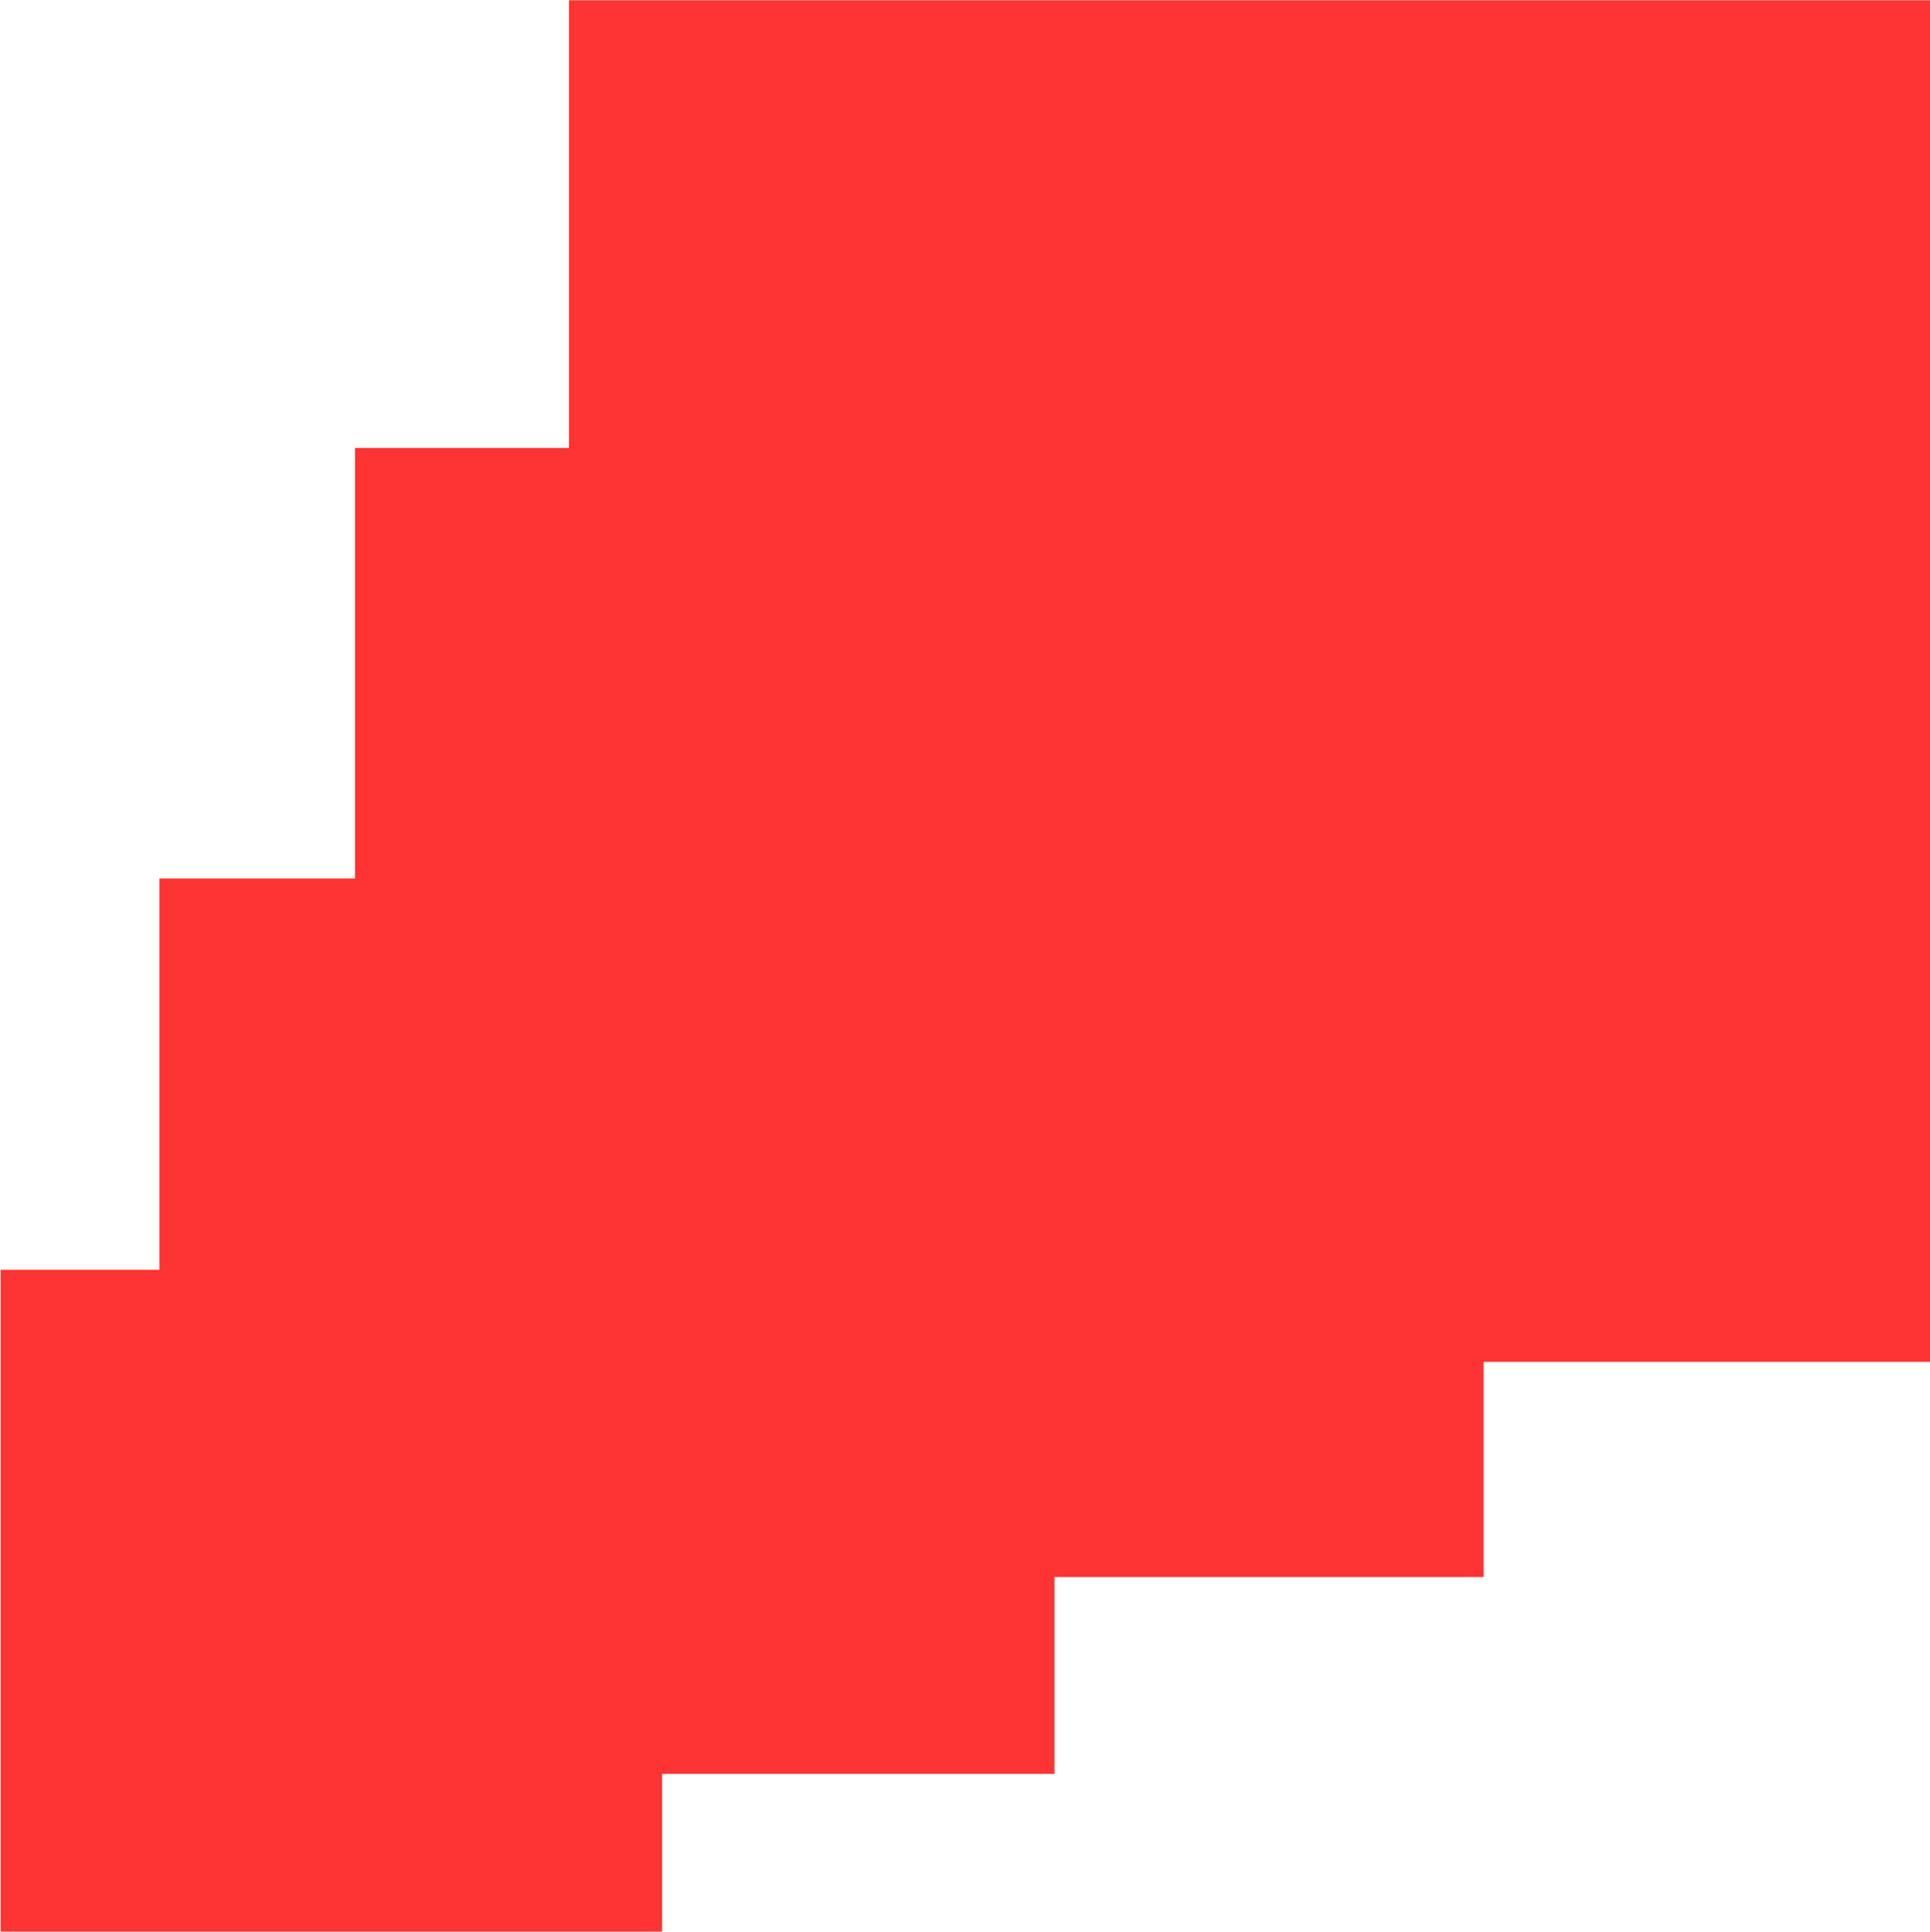
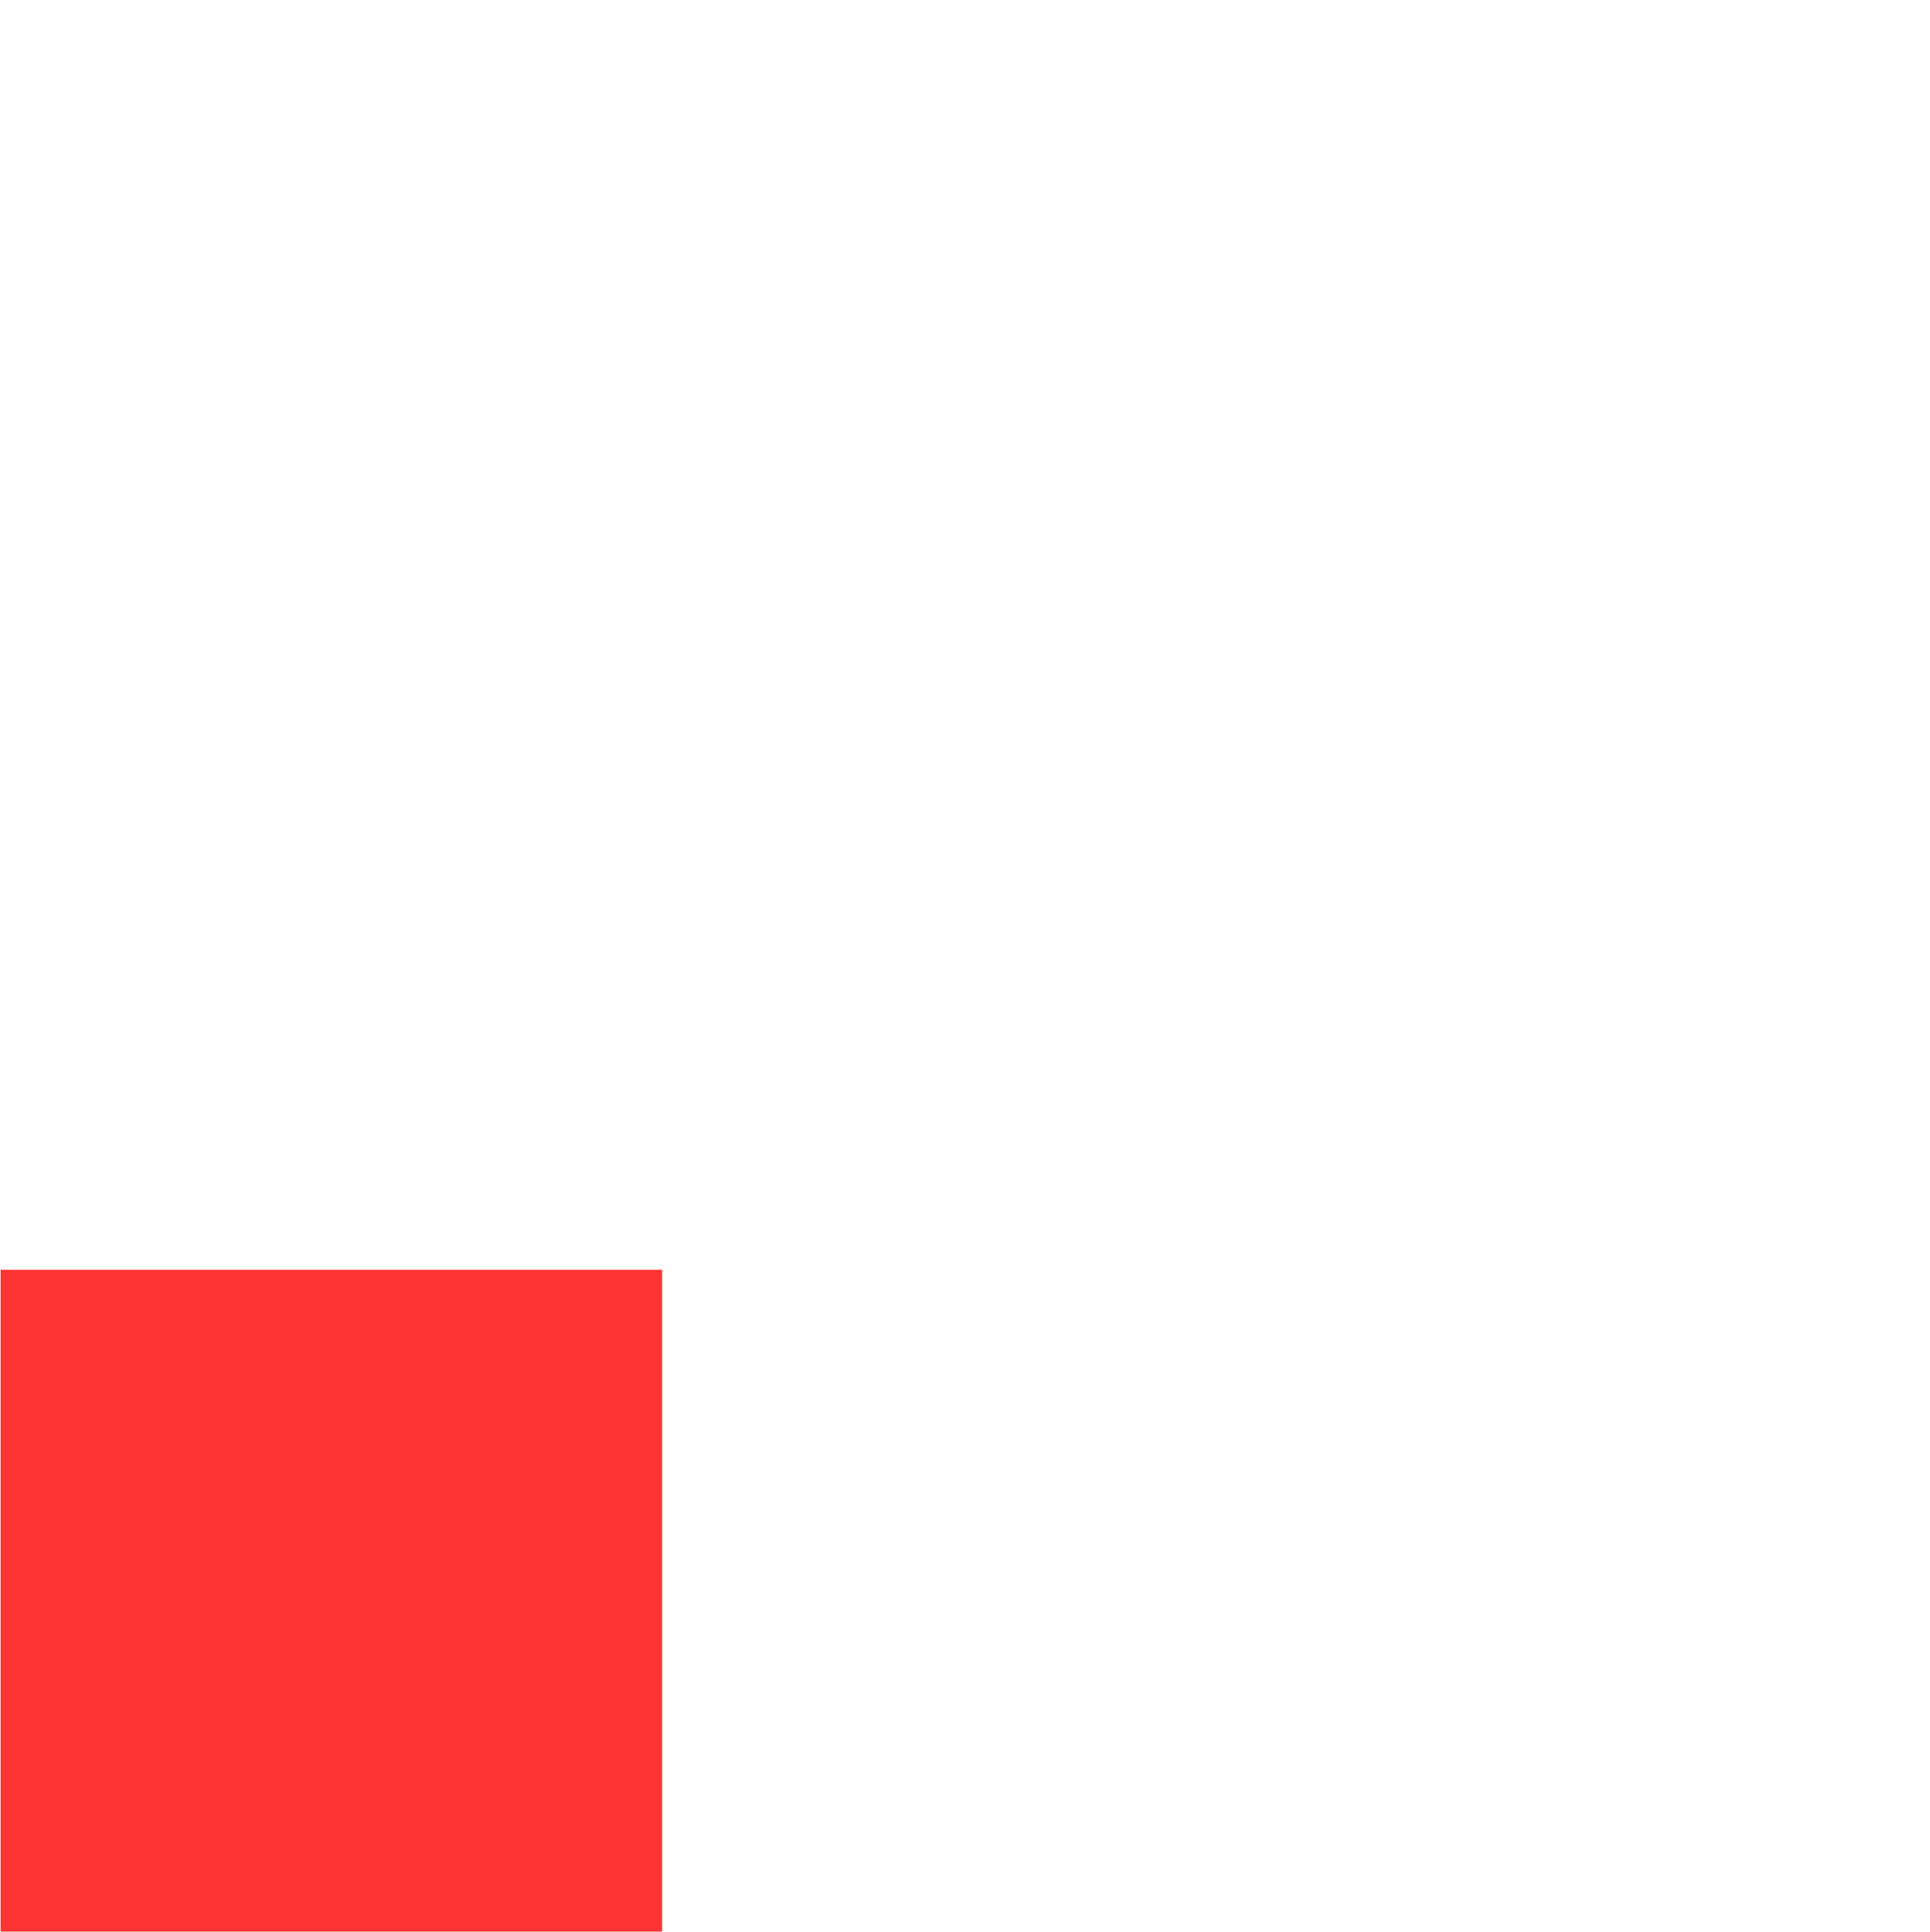
<svg xmlns="http://www.w3.org/2000/svg" width="1470" height="1471" viewBox="0 0 1470 1471" fill="none">
  <path d="M504.316 966.906H0.443V1470.85H504.316V966.906Z" fill="#FD3433" />
-   <path d="M803.135 668.922H121.373V1350.78H803.135V668.922Z" fill="#FD3433" />
-   <path d="M1130 341.133H270.346V1200.9H1130V341.133Z" fill="#FD3433" />
-   <path d="M1470 0.203H433.336V1037.01H1470V0.203Z" fill="#FD3433" />
+   <path d="M803.135 668.922V1350.78H803.135V668.922Z" fill="#FD3433" />
</svg>